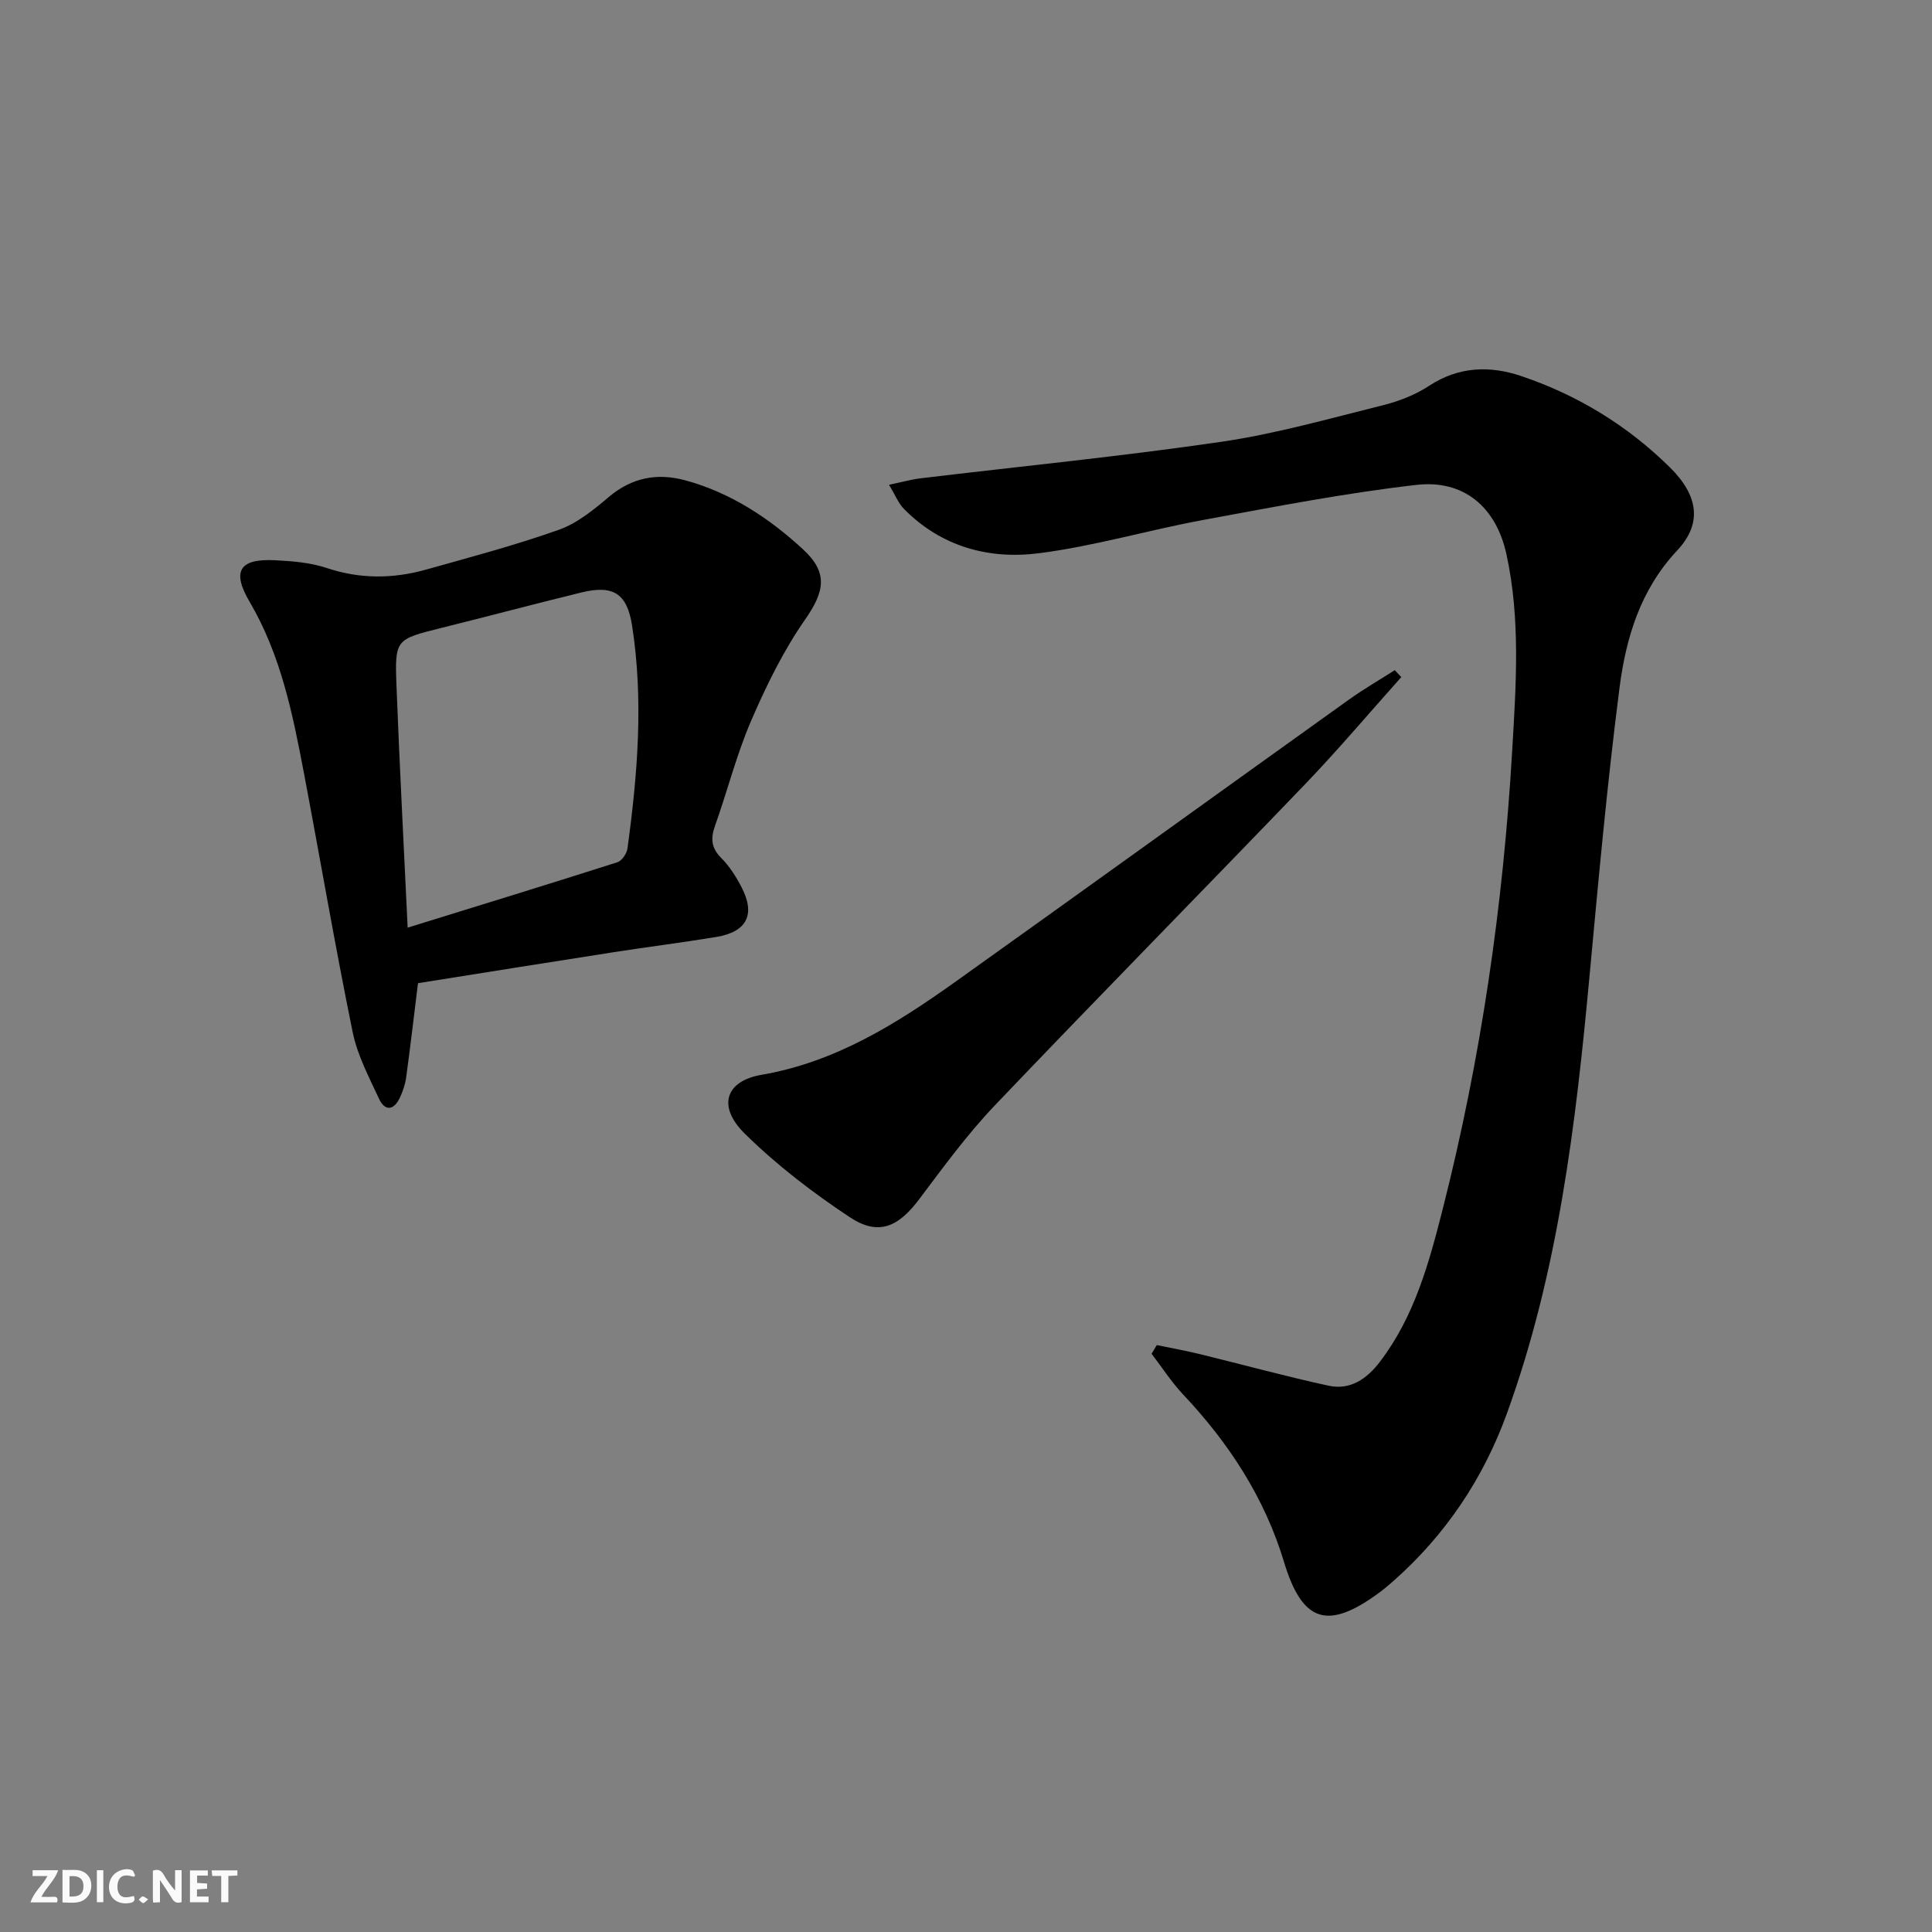
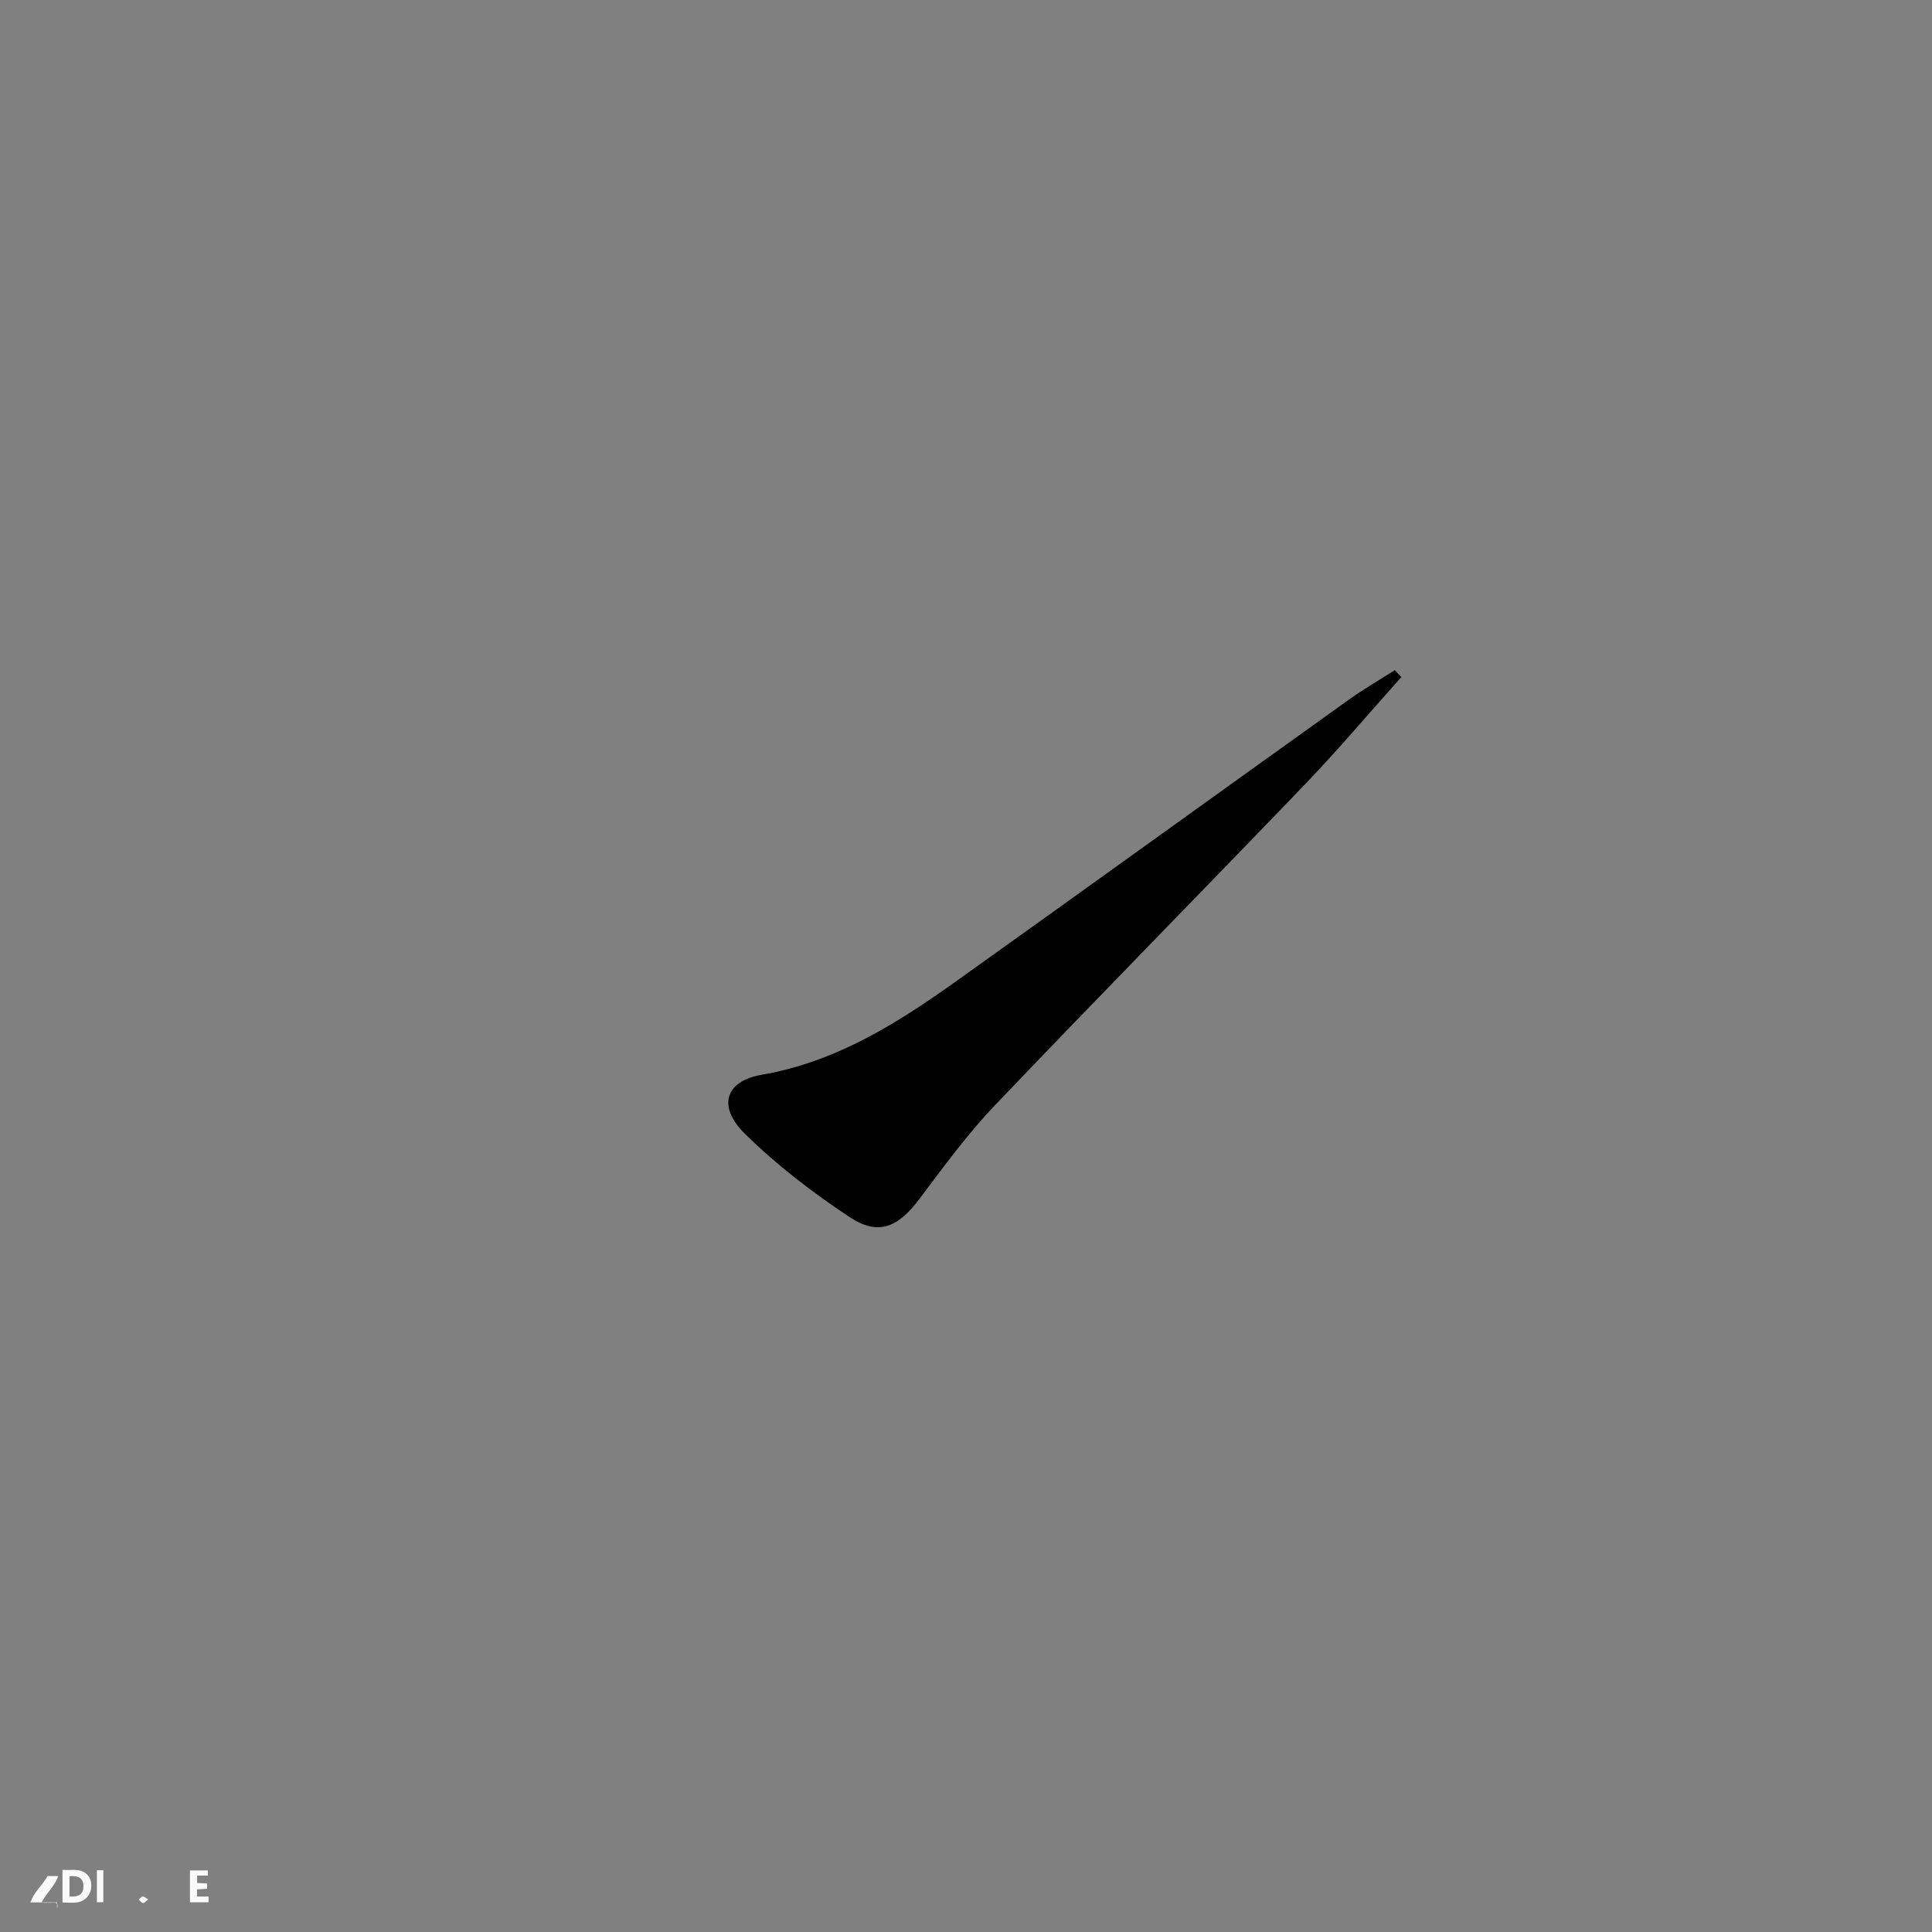
<svg xmlns="http://www.w3.org/2000/svg" enable-background="new 0 0 400 400" viewBox="0 0 400 400">
  <rect x="0" y="0" width="400" height="400" fill="#808080" stroke="none" />
  <g fill="#fbfafa">
-     <path d="m37.59 393.81c-.92.31-1.52.05-2-.78-.7-1.2-1.52-2.34-2.47-3.78v4.59c-.55.03-.95.05-1.41.07-.03-.37-.06-.64-.06-.91 0-1.91 0-3.81 0-5.7 1.13-.41 1.77-.03 2.29.91.62 1.11 1.38 2.14 2.31 3.19v-4.2h1.35v6.61z" />
    <path d="m12.94 393.88v-6.75c1.9.19 3.93-.54 5.37 1.29.8 1.01.78 2.88.03 3.97-1.37 1.97-3.4 1.51-5.4 1.49m1.45-1.22c2.04.12 2.92-.58 2.89-2.21-.03-1.51-.98-2.19-2.89-2z" />
-     <path d="m11.81 393.87h-5.49c.68-2.18 2.47-3.48 3.51-5.45h-3.08v-1.21h5.29c-.71 2.13-2.44 3.48-3.47 5.51.86 0 1.63.04 2.39-.01.79-.05 1.14.21.85 1.16" />
+     <path d="m11.81 393.87h-5.49c.68-2.18 2.47-3.48 3.51-5.45h-3.08h5.29c-.71 2.13-2.44 3.48-3.47 5.51.86 0 1.63.04 2.39-.01.79-.05 1.14.21.85 1.16" />
    <path d="m39.33 393.86v-6.61h3.7v1.07h-2.22v1.52c.68.04 1.34.09 2.07.13v1.07c-.72.05-1.38.09-2.1.14v1.48h2.4v1.19h-3.85z" />
-     <path d="m27.71 388.56c-1.15-.3-2.46-.61-3.1.64-.37.73-.41 1.93-.06 2.67.63 1.35 1.99.93 3.17.68.35.94-.01 1.32-.93 1.46-1.62.25-3.05-.27-3.76-1.48-.73-1.25-.6-3.03.31-4.17.88-1.11 2.71-1.7 4-1.16.32.13.44.74.65 1.12-.1.08-.19.16-.28.24" />
-     <path d="m49.15 387.24v1.07c-.59.02-1.17.05-1.87.08v5.44h-1.48v-5.44h-1.85c-.05-.4-.08-.73-.13-1.15z" />
    <path d="m20.06 387.21h1.33v6.62h-1.33z" />
    <path d="m30.68 393.25c-.49.38-.8.79-1.05.76-.32-.05-.6-.45-.9-.7.26-.24.51-.64.8-.67.29-.04.62.3 1.15.61" />
  </g>
-   <path d="m239.5 278.48c3.01.63 6.04 1.17 9.02 1.9 8.84 2.16 17.63 4.58 26.52 6.51 4.52.98 7.95-1.39 10.68-4.98 7.15-9.38 10.17-20.53 12.98-31.59 7.91-31.13 12.51-62.79 14.38-94.87.8-13.64 1.75-27.24-1.19-40.71-2.12-9.69-8.76-15.47-18.62-14.35-14.8 1.69-29.48 4.56-44.15 7.26-11.41 2.1-22.63 5.45-34.1 6.9-10.31 1.31-20.16-1.37-27.85-9.17-1.17-1.18-1.81-2.87-3.11-5.01 2.77-.58 4.63-1.11 6.53-1.34 20.76-2.49 41.58-4.54 62.26-7.56 11.27-1.65 22.34-4.8 33.43-7.56 3.34-.83 6.74-2.15 9.6-4.03 6.14-4.02 12.57-4.22 19.11-2.01 11.66 3.94 21.99 10.25 30.77 18.92 5.88 5.81 6.71 11.61 1.49 17.17-7.63 8.13-10.62 18.1-11.95 28.48-2.54 19.76-4.35 39.62-6.19 59.47-2.85 30.79-6.49 61.44-17.12 90.73-4.89 13.49-12.73 25.19-23.57 34.75-1 .88-2.02 1.74-3.1 2.52-10.48 7.65-15.71 5.95-19.47-6.5-4.03-13.35-11.41-24.62-20.89-34.69-2.43-2.58-4.37-5.61-6.54-8.44.36-.61.72-1.2 1.08-1.8z" fill="#000001" />
-   <path d="m86.54 203.56c-.83 6.73-1.58 13.13-2.45 19.52-.2 1.45-.7 2.91-1.33 4.24-1.23 2.59-3.07 2.77-4.27.2-2.09-4.49-4.49-9.03-5.47-13.81-3.65-17.87-6.72-35.86-10.12-53.78-2.32-12.23-4.78-24.39-11.24-35.37-3.72-6.33-2.05-8.93 5.2-8.57 3.62.18 7.39.47 10.79 1.61 6.89 2.3 13.68 2.25 20.52.34 9.23-2.59 18.53-5.06 27.55-8.26 3.78-1.34 7.19-4.13 10.33-6.79 4.78-4.04 10.06-5.02 15.84-3.44 9.35 2.55 17.28 7.76 24.32 14.24 5.33 4.9 4.53 8.77.41 14.68-4.49 6.46-8.02 13.7-11.15 20.96-3 6.97-4.86 14.43-7.42 21.6-.94 2.64-.83 4.59 1.26 6.69 1.73 1.73 3.11 3.92 4.24 6.11 2.91 5.62 1.08 9.21-5.26 10.26-7.03 1.16-14.12 2.04-21.16 3.14-13.57 2.11-27.14 4.29-40.59 6.43zm-2.14-11.5c15.07-4.67 29.27-9.02 43.42-13.54.93-.3 1.95-1.79 2.09-2.85 2.1-15.35 3.36-30.75.95-46.18-1.04-6.66-3.94-8.43-10.51-6.82-9.67 2.36-19.29 4.93-28.95 7.33-9.5 2.37-9.68 2.33-9.31 12.01.61 16.09 1.47 32.18 2.31 50.05z" fill="#000001" />
  <path d="m290.12 140.19c-6.63 7.41-13.05 15.02-19.93 22.19-21.34 22.22-42.96 44.17-64.22 66.48-5.71 5.99-10.65 12.76-15.64 19.4-4.36 5.81-8.47 7.67-14.39 3.75-7.71-5.1-15.17-10.83-21.74-17.3-5.72-5.63-4.04-10.89 3.46-12.18 15.28-2.63 27.88-10.52 40.11-19.24 27.22-19.42 54.33-38.99 81.52-58.45 3.05-2.18 6.31-4.06 9.48-6.09.44.48.89.96 1.35 1.44z" fill="#000001" />
</svg>